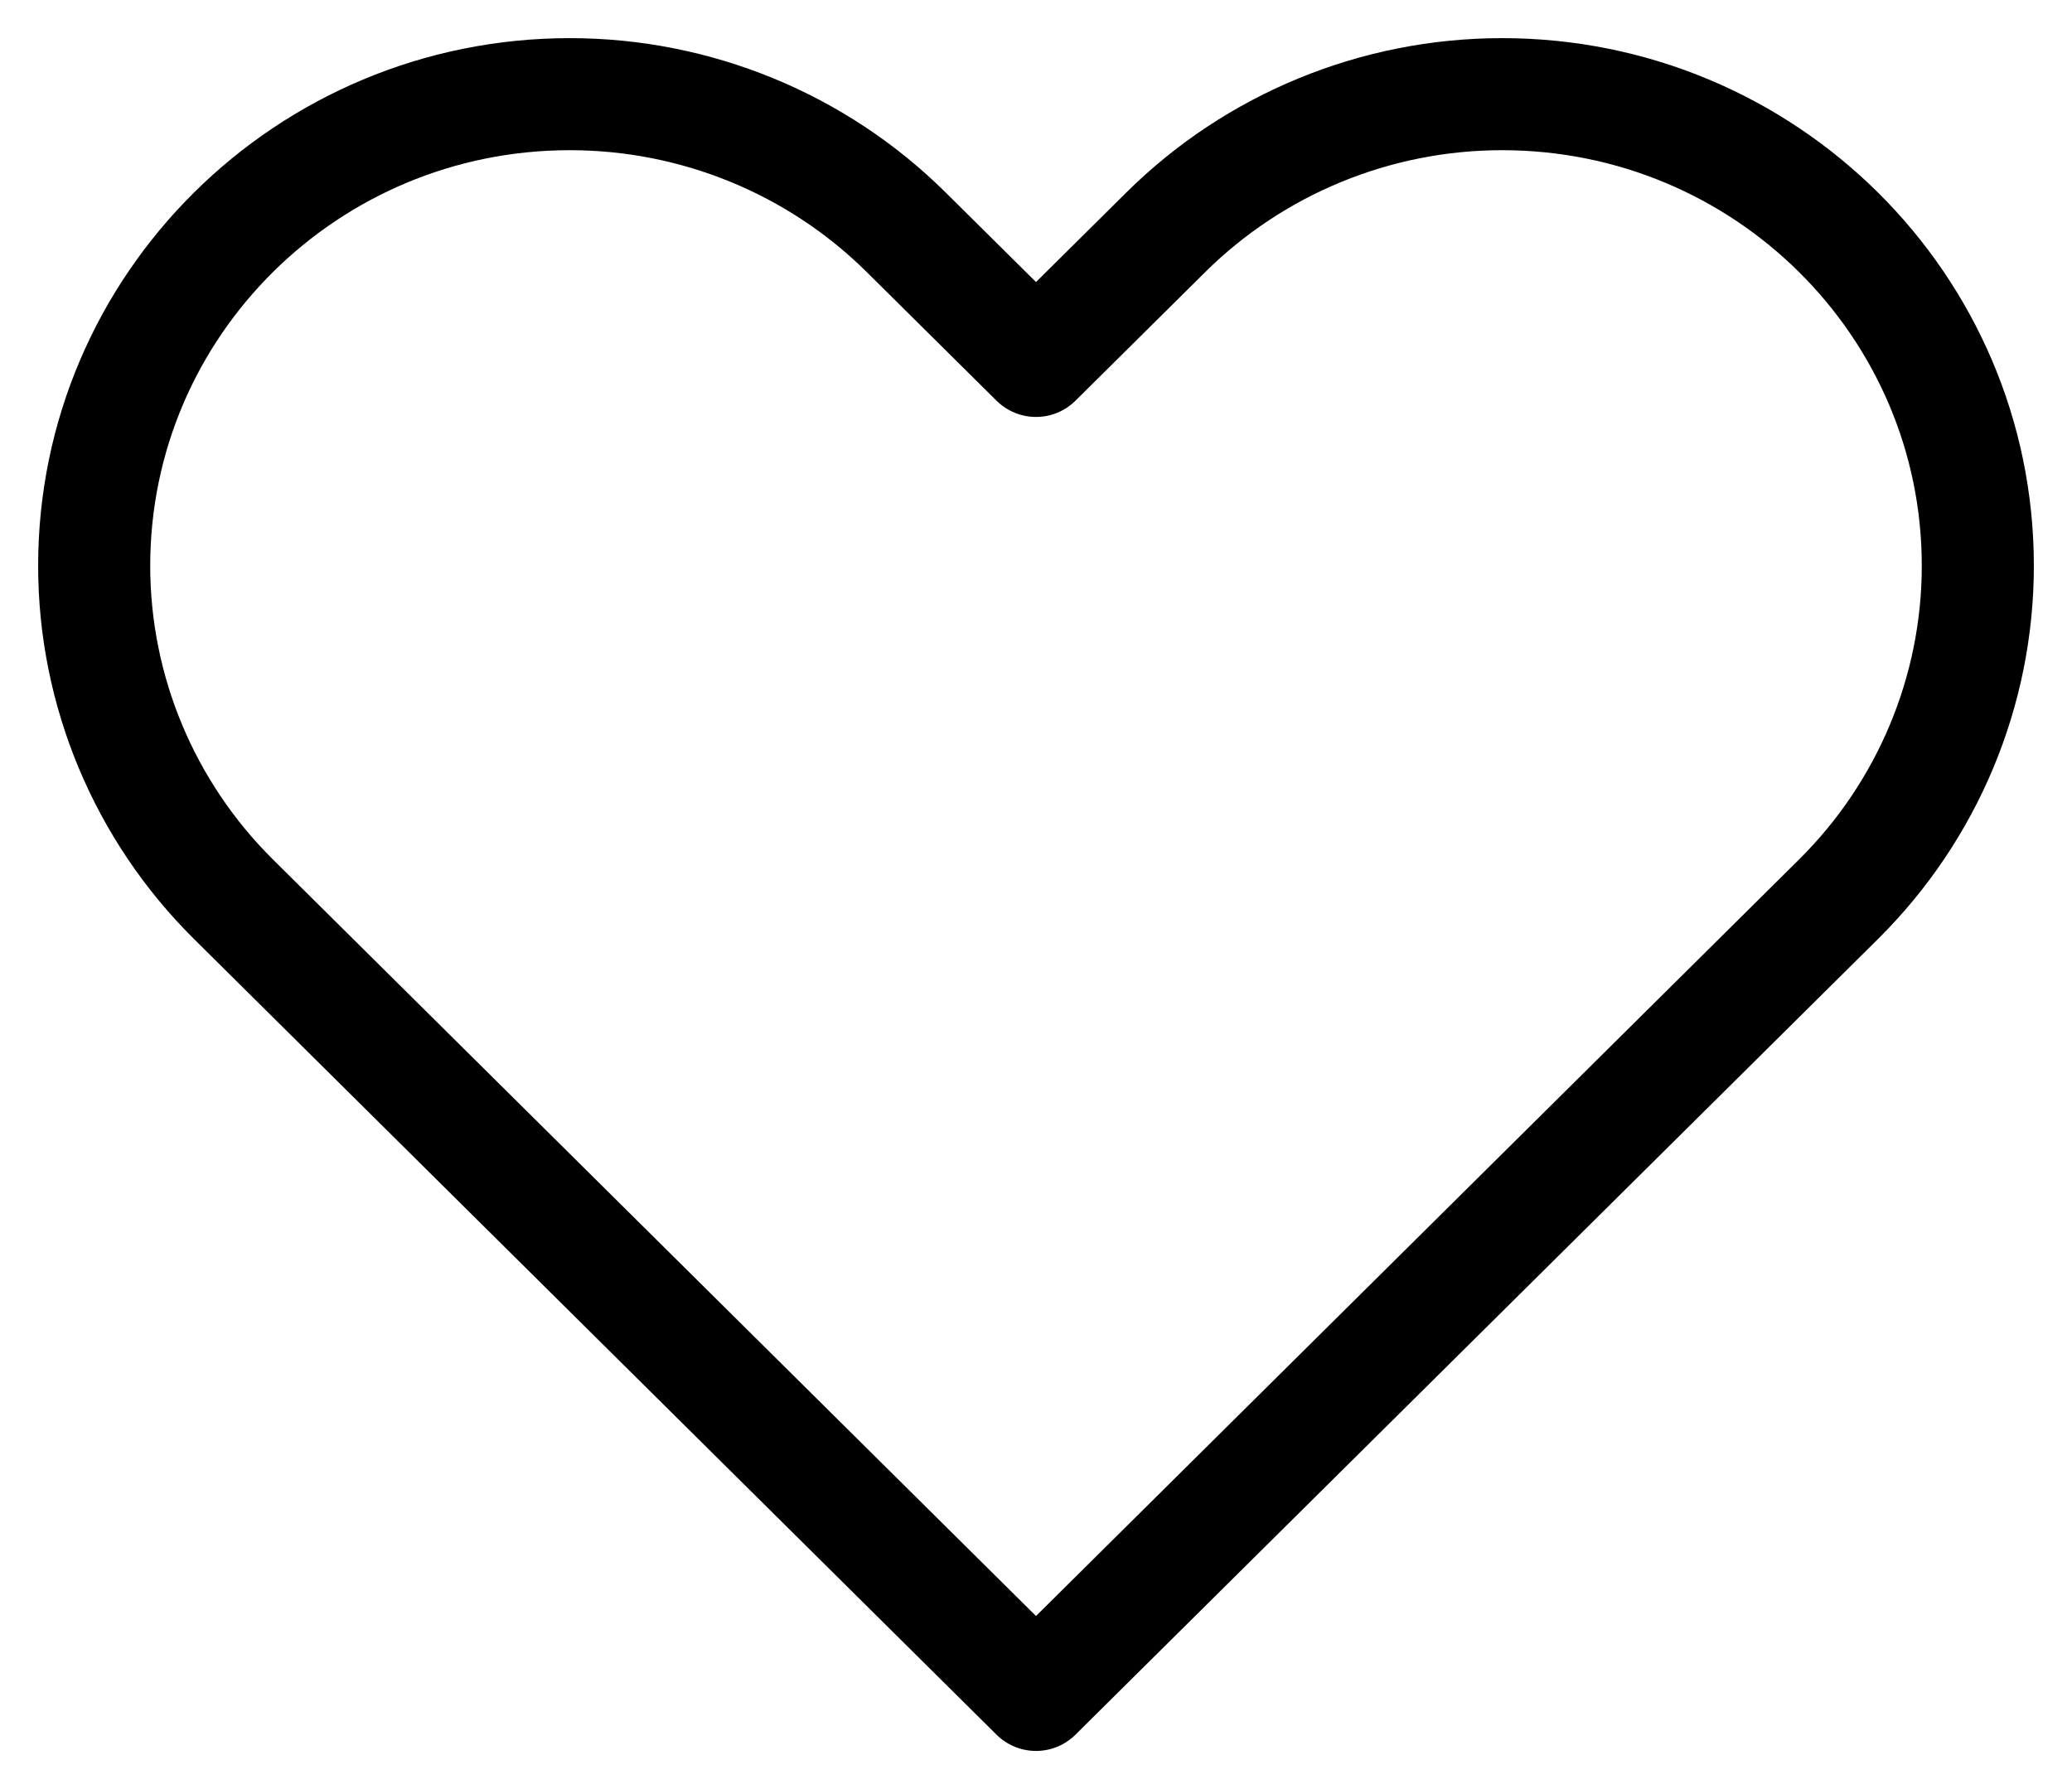
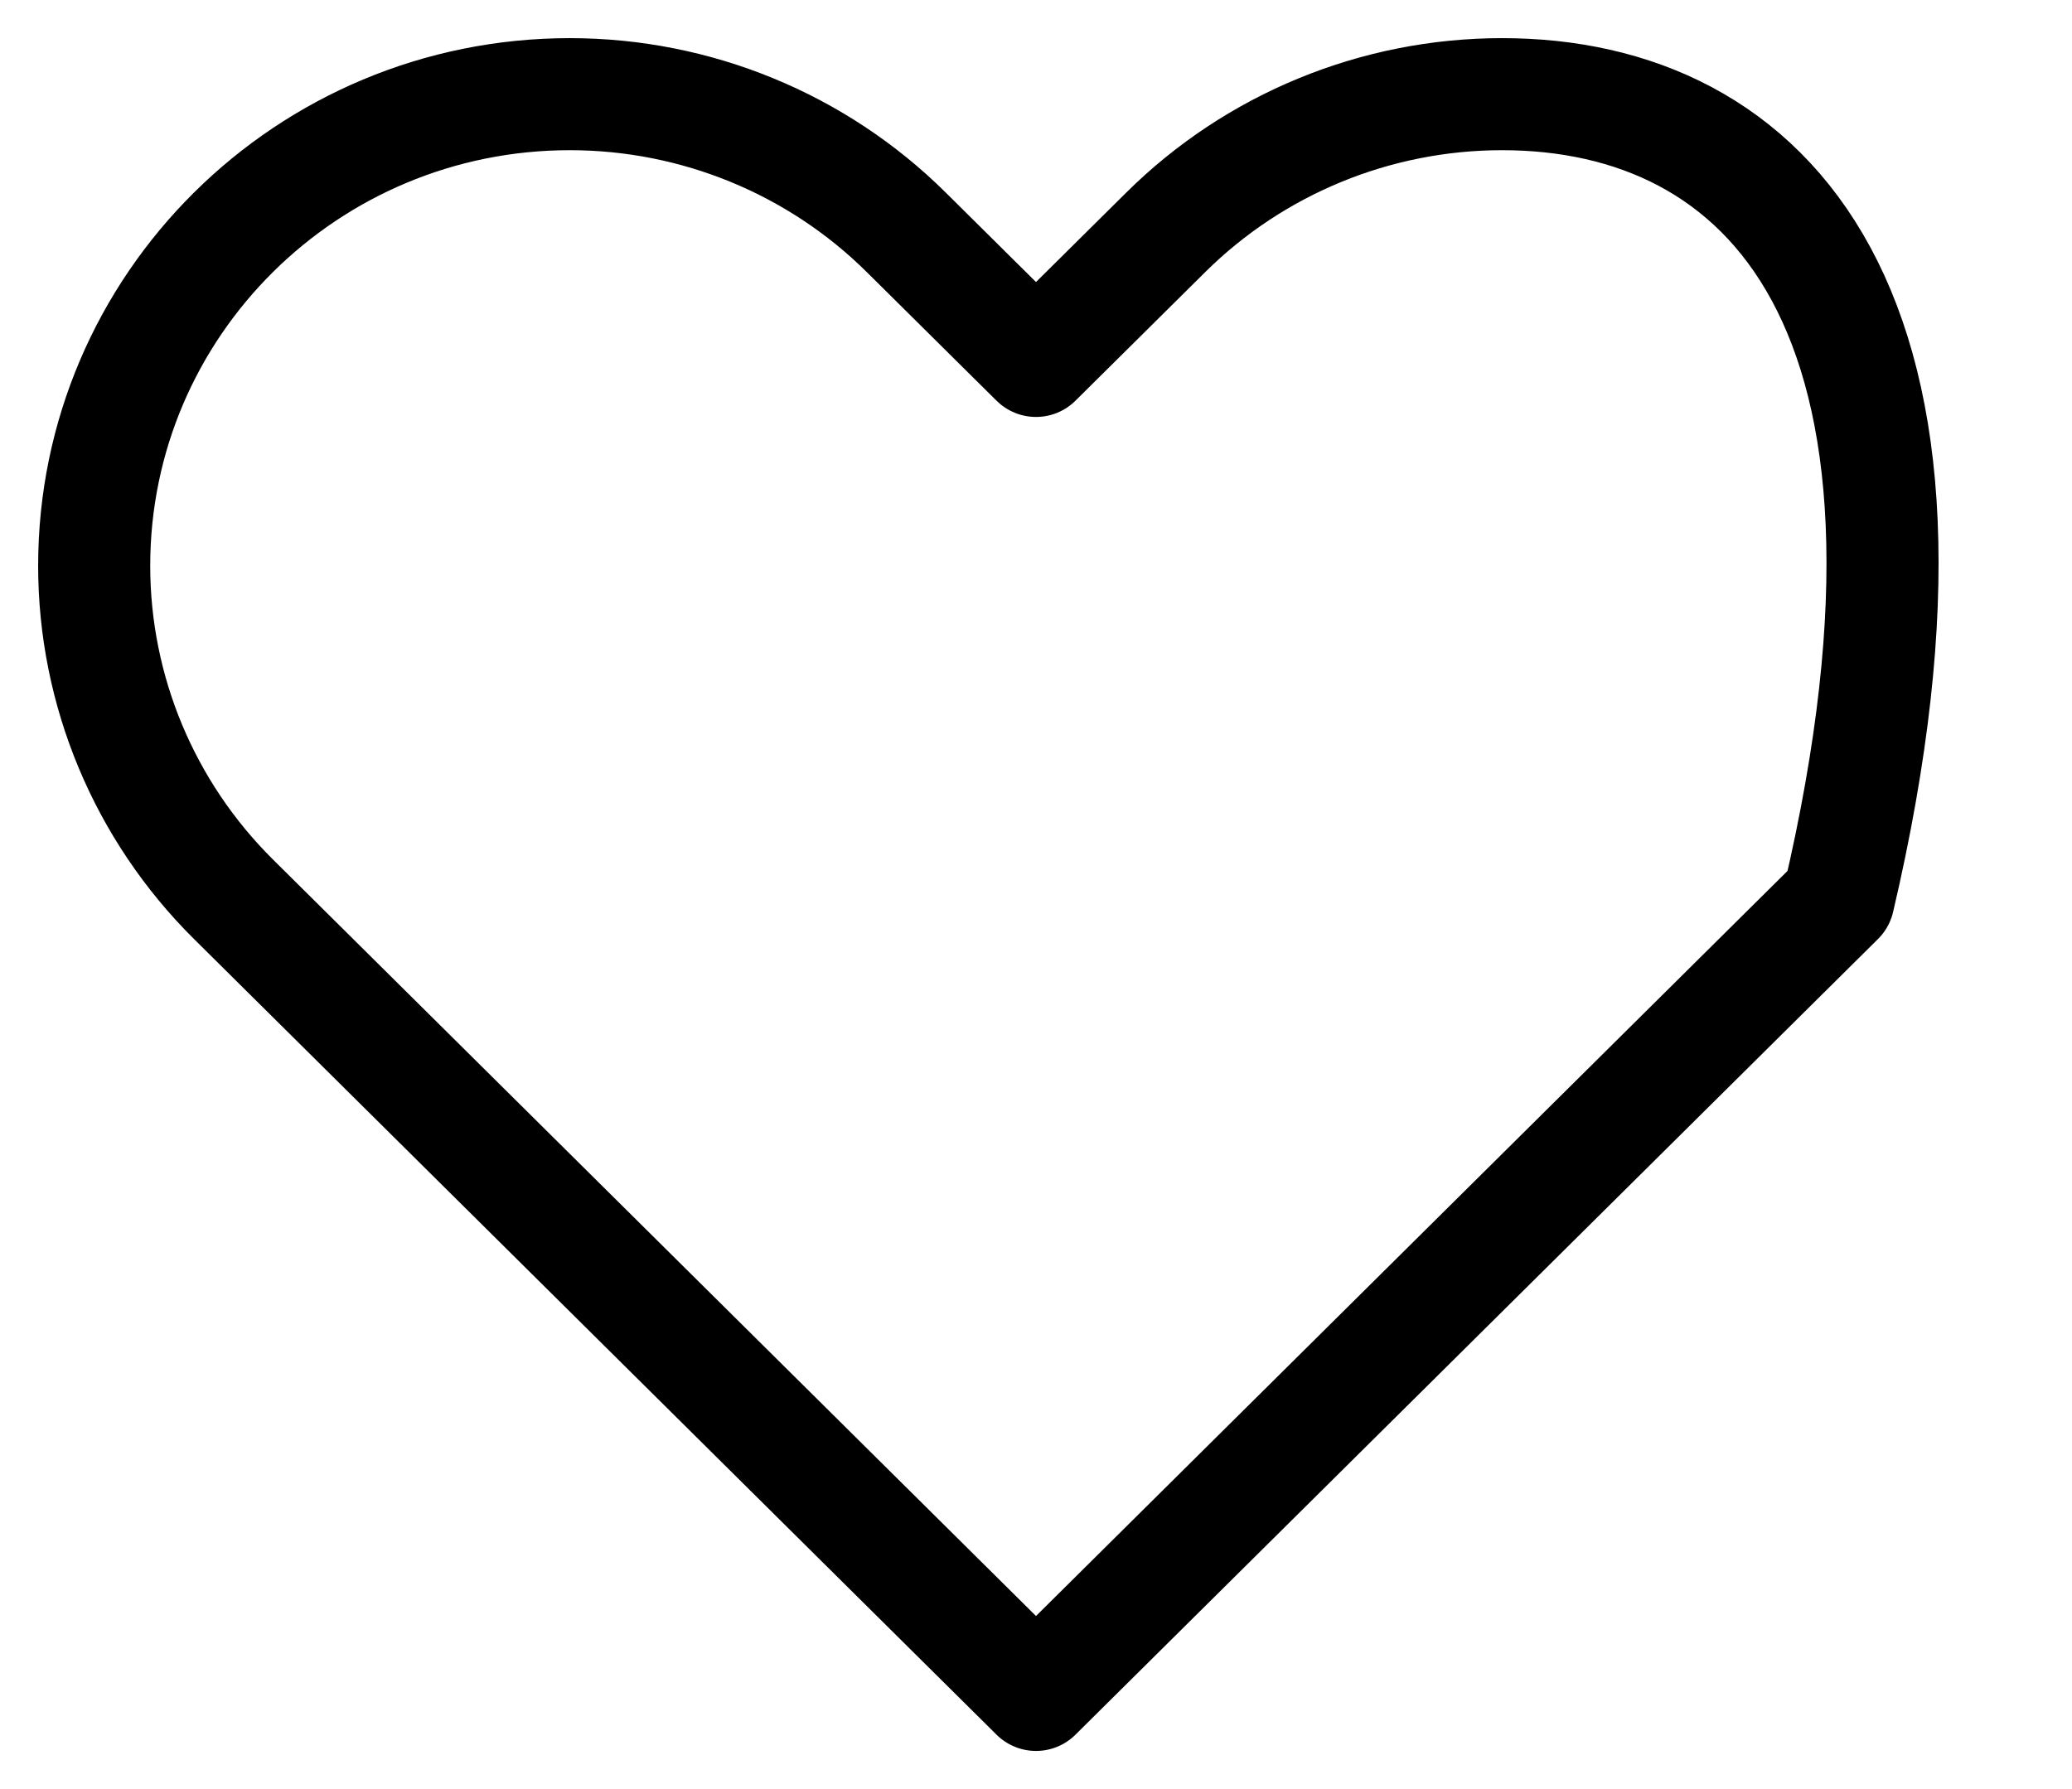
<svg xmlns="http://www.w3.org/2000/svg" width="22" height="19" viewBox="0 0 22 19" fill="none">
-   <path d="M2.479 9.55L11 18L19.521 9.55C20.468 8.611 21 7.337 21 6.009C21 3.242 18.739 1 15.949 1C14.61 1 13.325 1.528 12.378 2.467L11 3.833L9.622 2.467C8.675 1.528 7.39 1 6.051 1C3.261 1 1 3.242 1 6.009C1 7.337 1.532 8.611 2.479 9.55Z" stroke="black" stroke-width="1.19" stroke-linejoin="round" />
+   <path d="M2.479 9.55L11 18L19.521 9.55C21 3.242 18.739 1 15.949 1C14.61 1 13.325 1.528 12.378 2.467L11 3.833L9.622 2.467C8.675 1.528 7.39 1 6.051 1C3.261 1 1 3.242 1 6.009C1 7.337 1.532 8.611 2.479 9.55Z" stroke="black" stroke-width="1.19" stroke-linejoin="round" />
</svg>